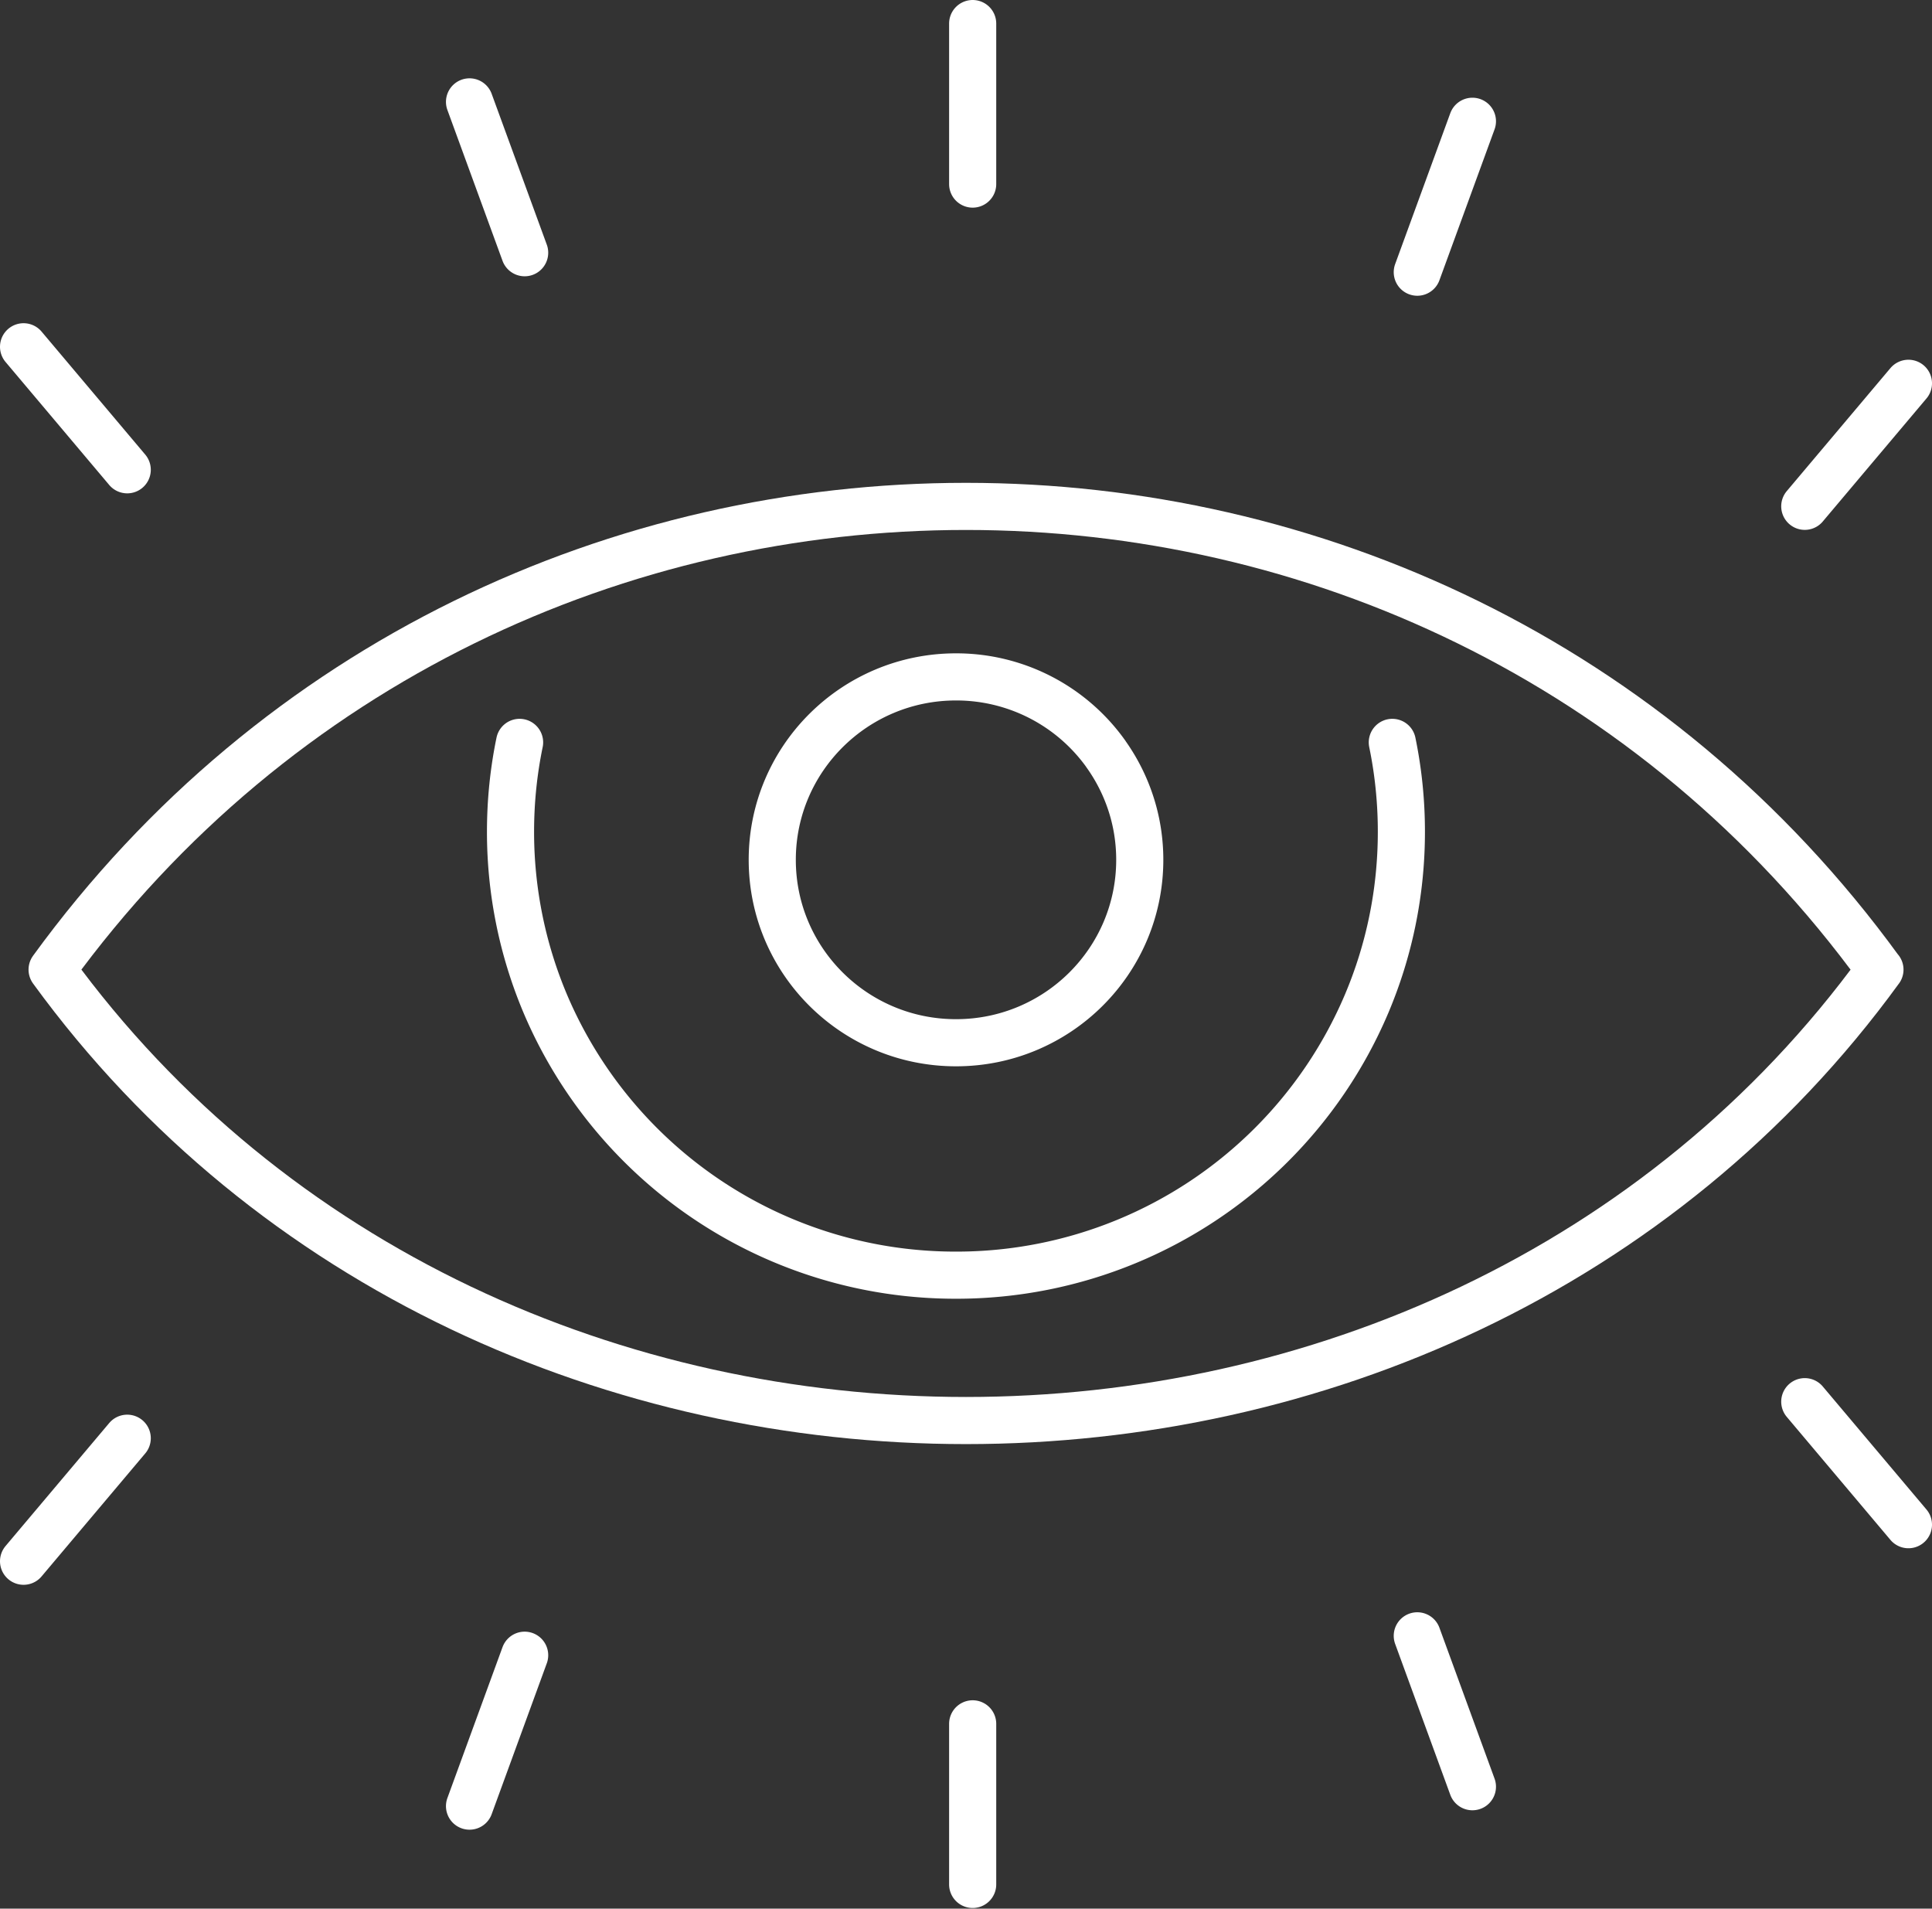
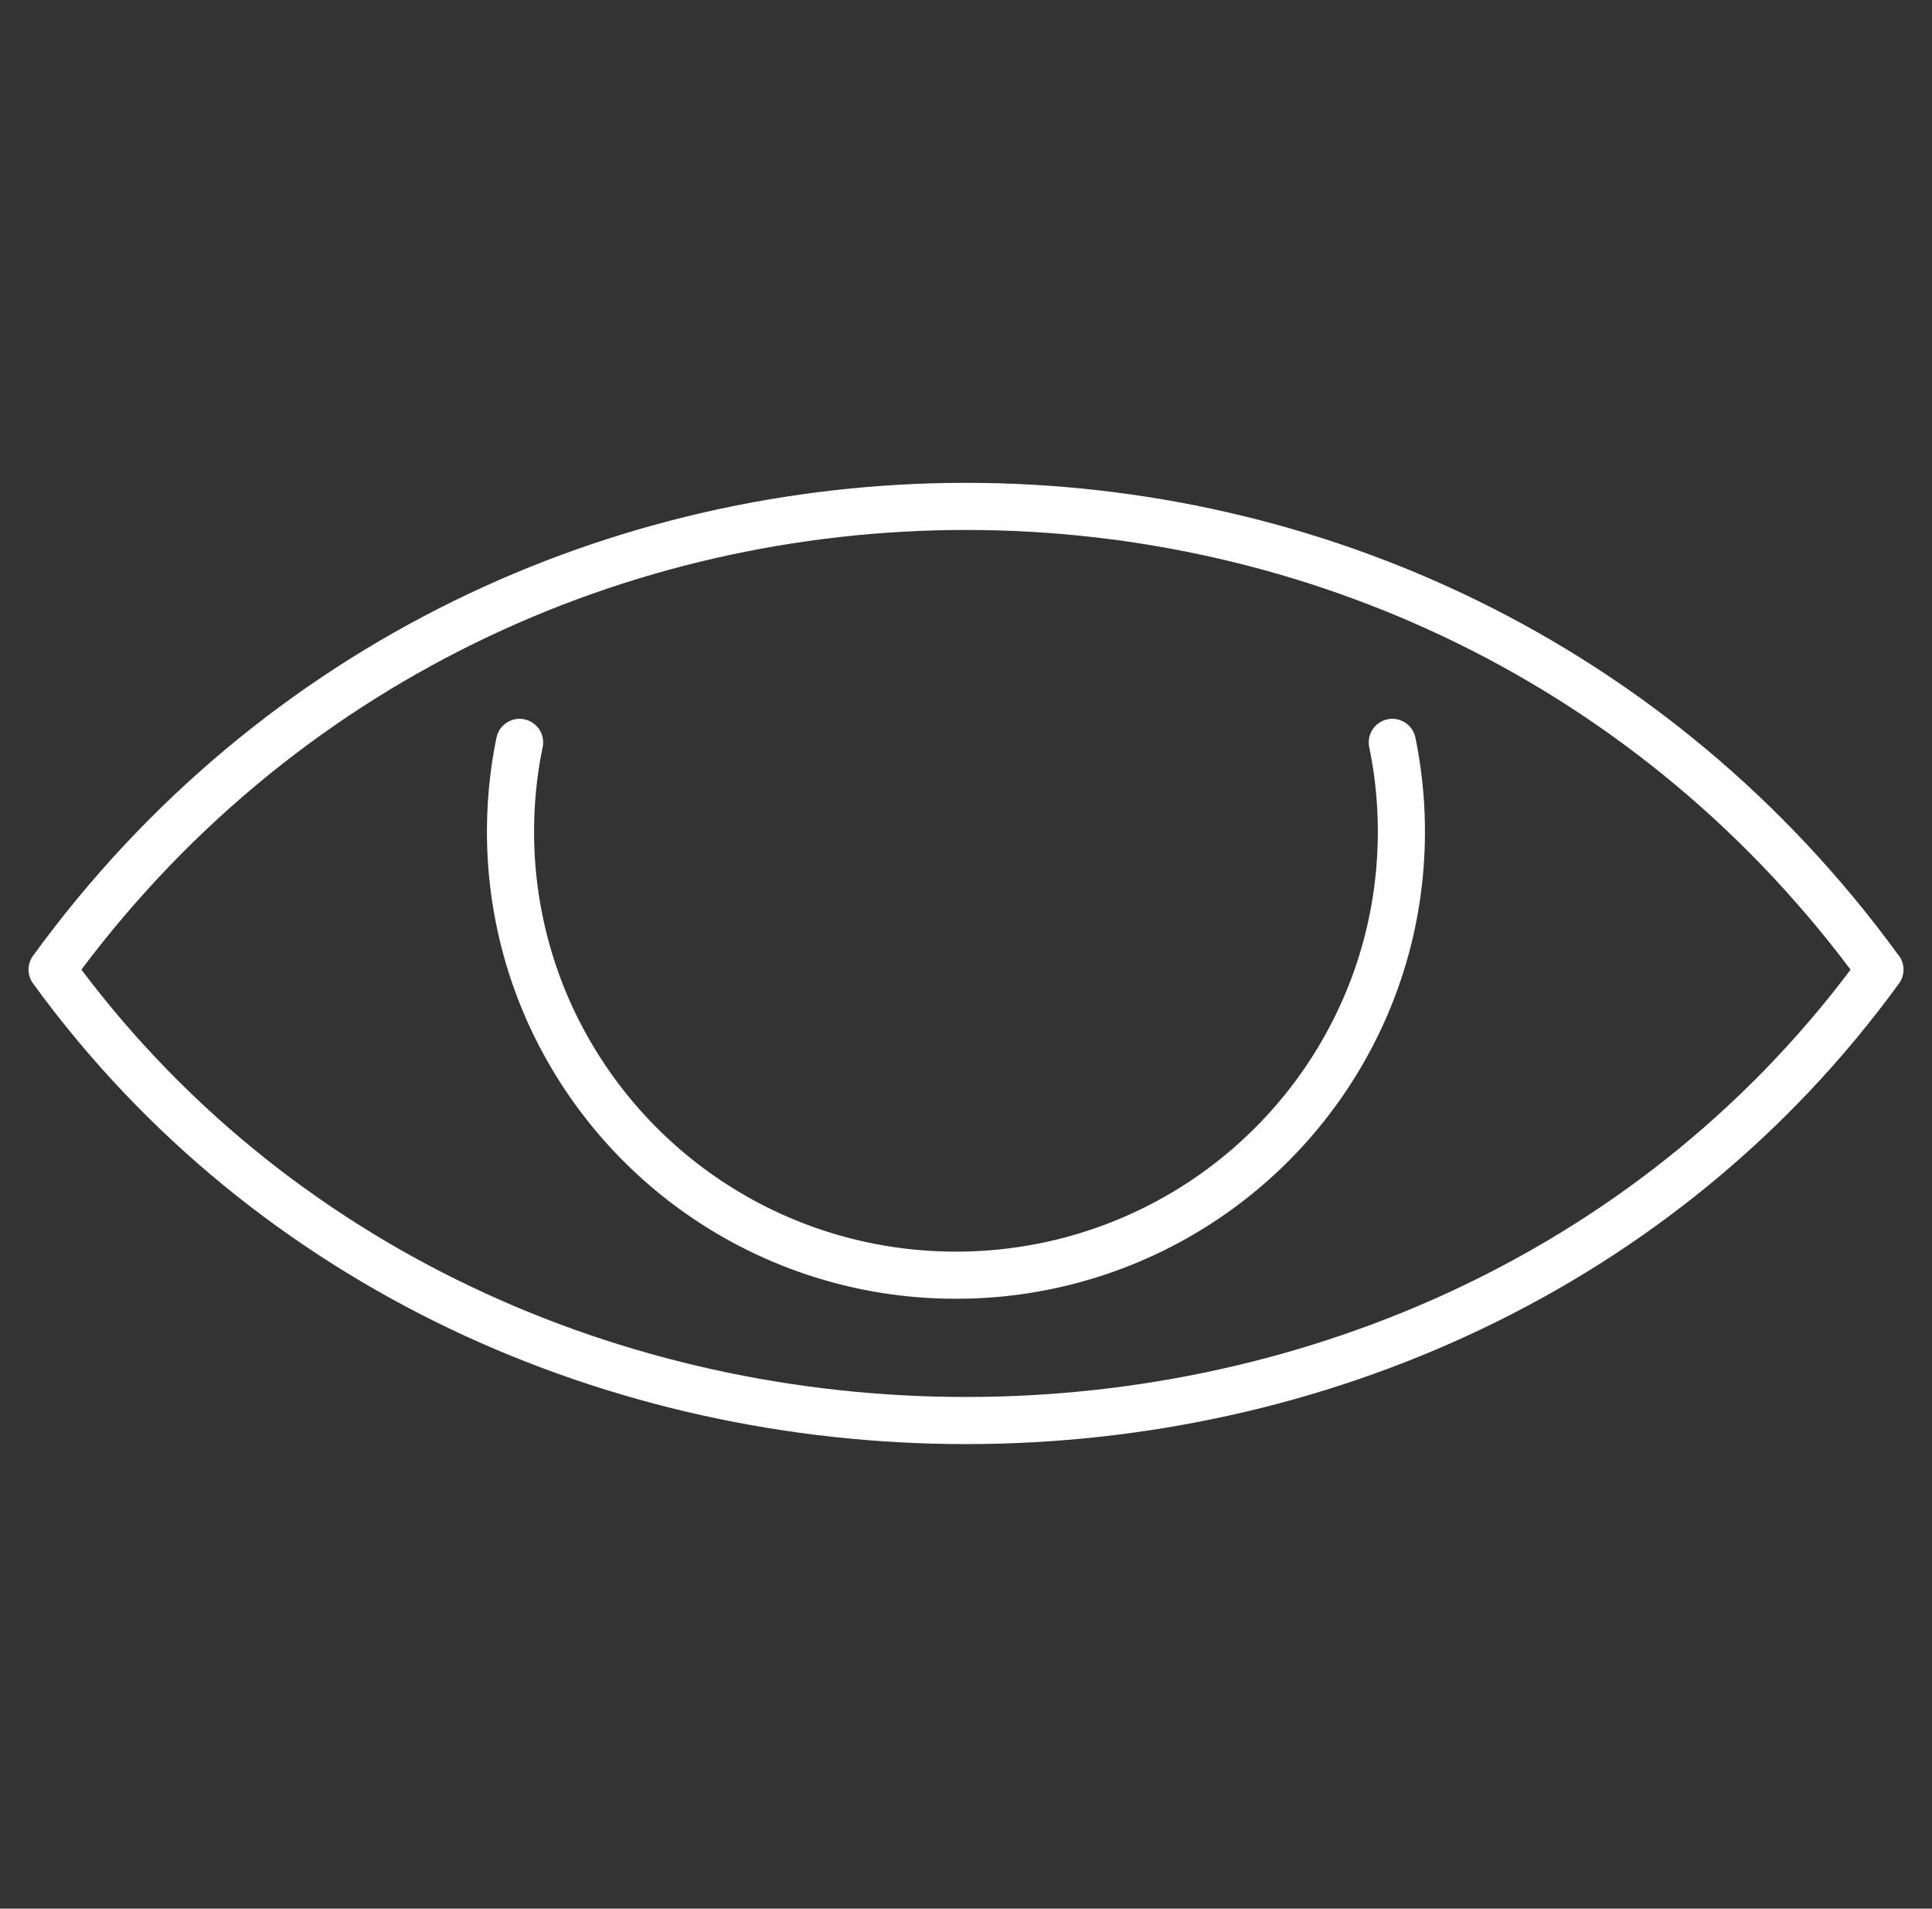
<svg xmlns="http://www.w3.org/2000/svg" width="82" height="81" viewBox="0 0 82 81" fill="none">
  <rect x="0" y="0" width="82" height="81" fill="#333333" stroke="none" />
  <path d="M79.79 41.15c-4.638 6.38-10.648 11.164-17.34 14.352-6.693 3.19-14.071 4.784-21.45 4.784-7.377 0-14.753-1.595-21.448-4.784C12.86 52.312 6.85 47.527 2.211 41.15c4.767-6.554 10.807-11.468 17.483-14.745 6.676-3.277 13.99-4.914 21.304-4.914 7.315 0 14.629 1.637 21.305 4.914 6.676 3.277 12.716 8.191 17.483 14.745h.005z" stroke="#fff" stroke-width="2" stroke-linecap="round" stroke-linejoin="round" />
  <path d="M59.094 31.506c.253 1.225.385 2.493.385 3.792 0 2.6-.529 5.074-1.486 7.325a18.89 18.89 0 0 1-4.05 5.982 18.91 18.91 0 0 1-13.369 5.512 18.91 18.91 0 0 1-17.42-11.494 18.746 18.746 0 0 1-1.486-7.325c0-1.299.132-2.569.385-3.792" stroke="#fff" stroke-width="2" stroke-linecap="round" stroke-linejoin="round" />
-   <path d="M46.935 31.997a7.732 7.732 0 0 1 1.172 2.47c.175.645.268 1.325.268 2.023 0 4.289-3.49 7.763-7.799 7.763-4.308 0-7.799-3.474-7.799-7.763 0-4.288 3.493-7.763 7.799-7.763a7.796 7.796 0 0 1 6.36 3.268M41.283 1v6.812M62.494 5.147l-2.34 6.404M81 16.267l-4.4 5.22M19.928 4.324l2.34 6.401M1 14.717l4.4 5.22M41.283 79.973v-6.815M62.494 75.826l-2.34-6.403M81 64.706l-4.4-5.22M19.928 76.65l2.34-6.404M1 66.257l4.4-5.22" stroke="#fff" stroke-width="2" stroke-linecap="round" stroke-linejoin="round" />
</svg>